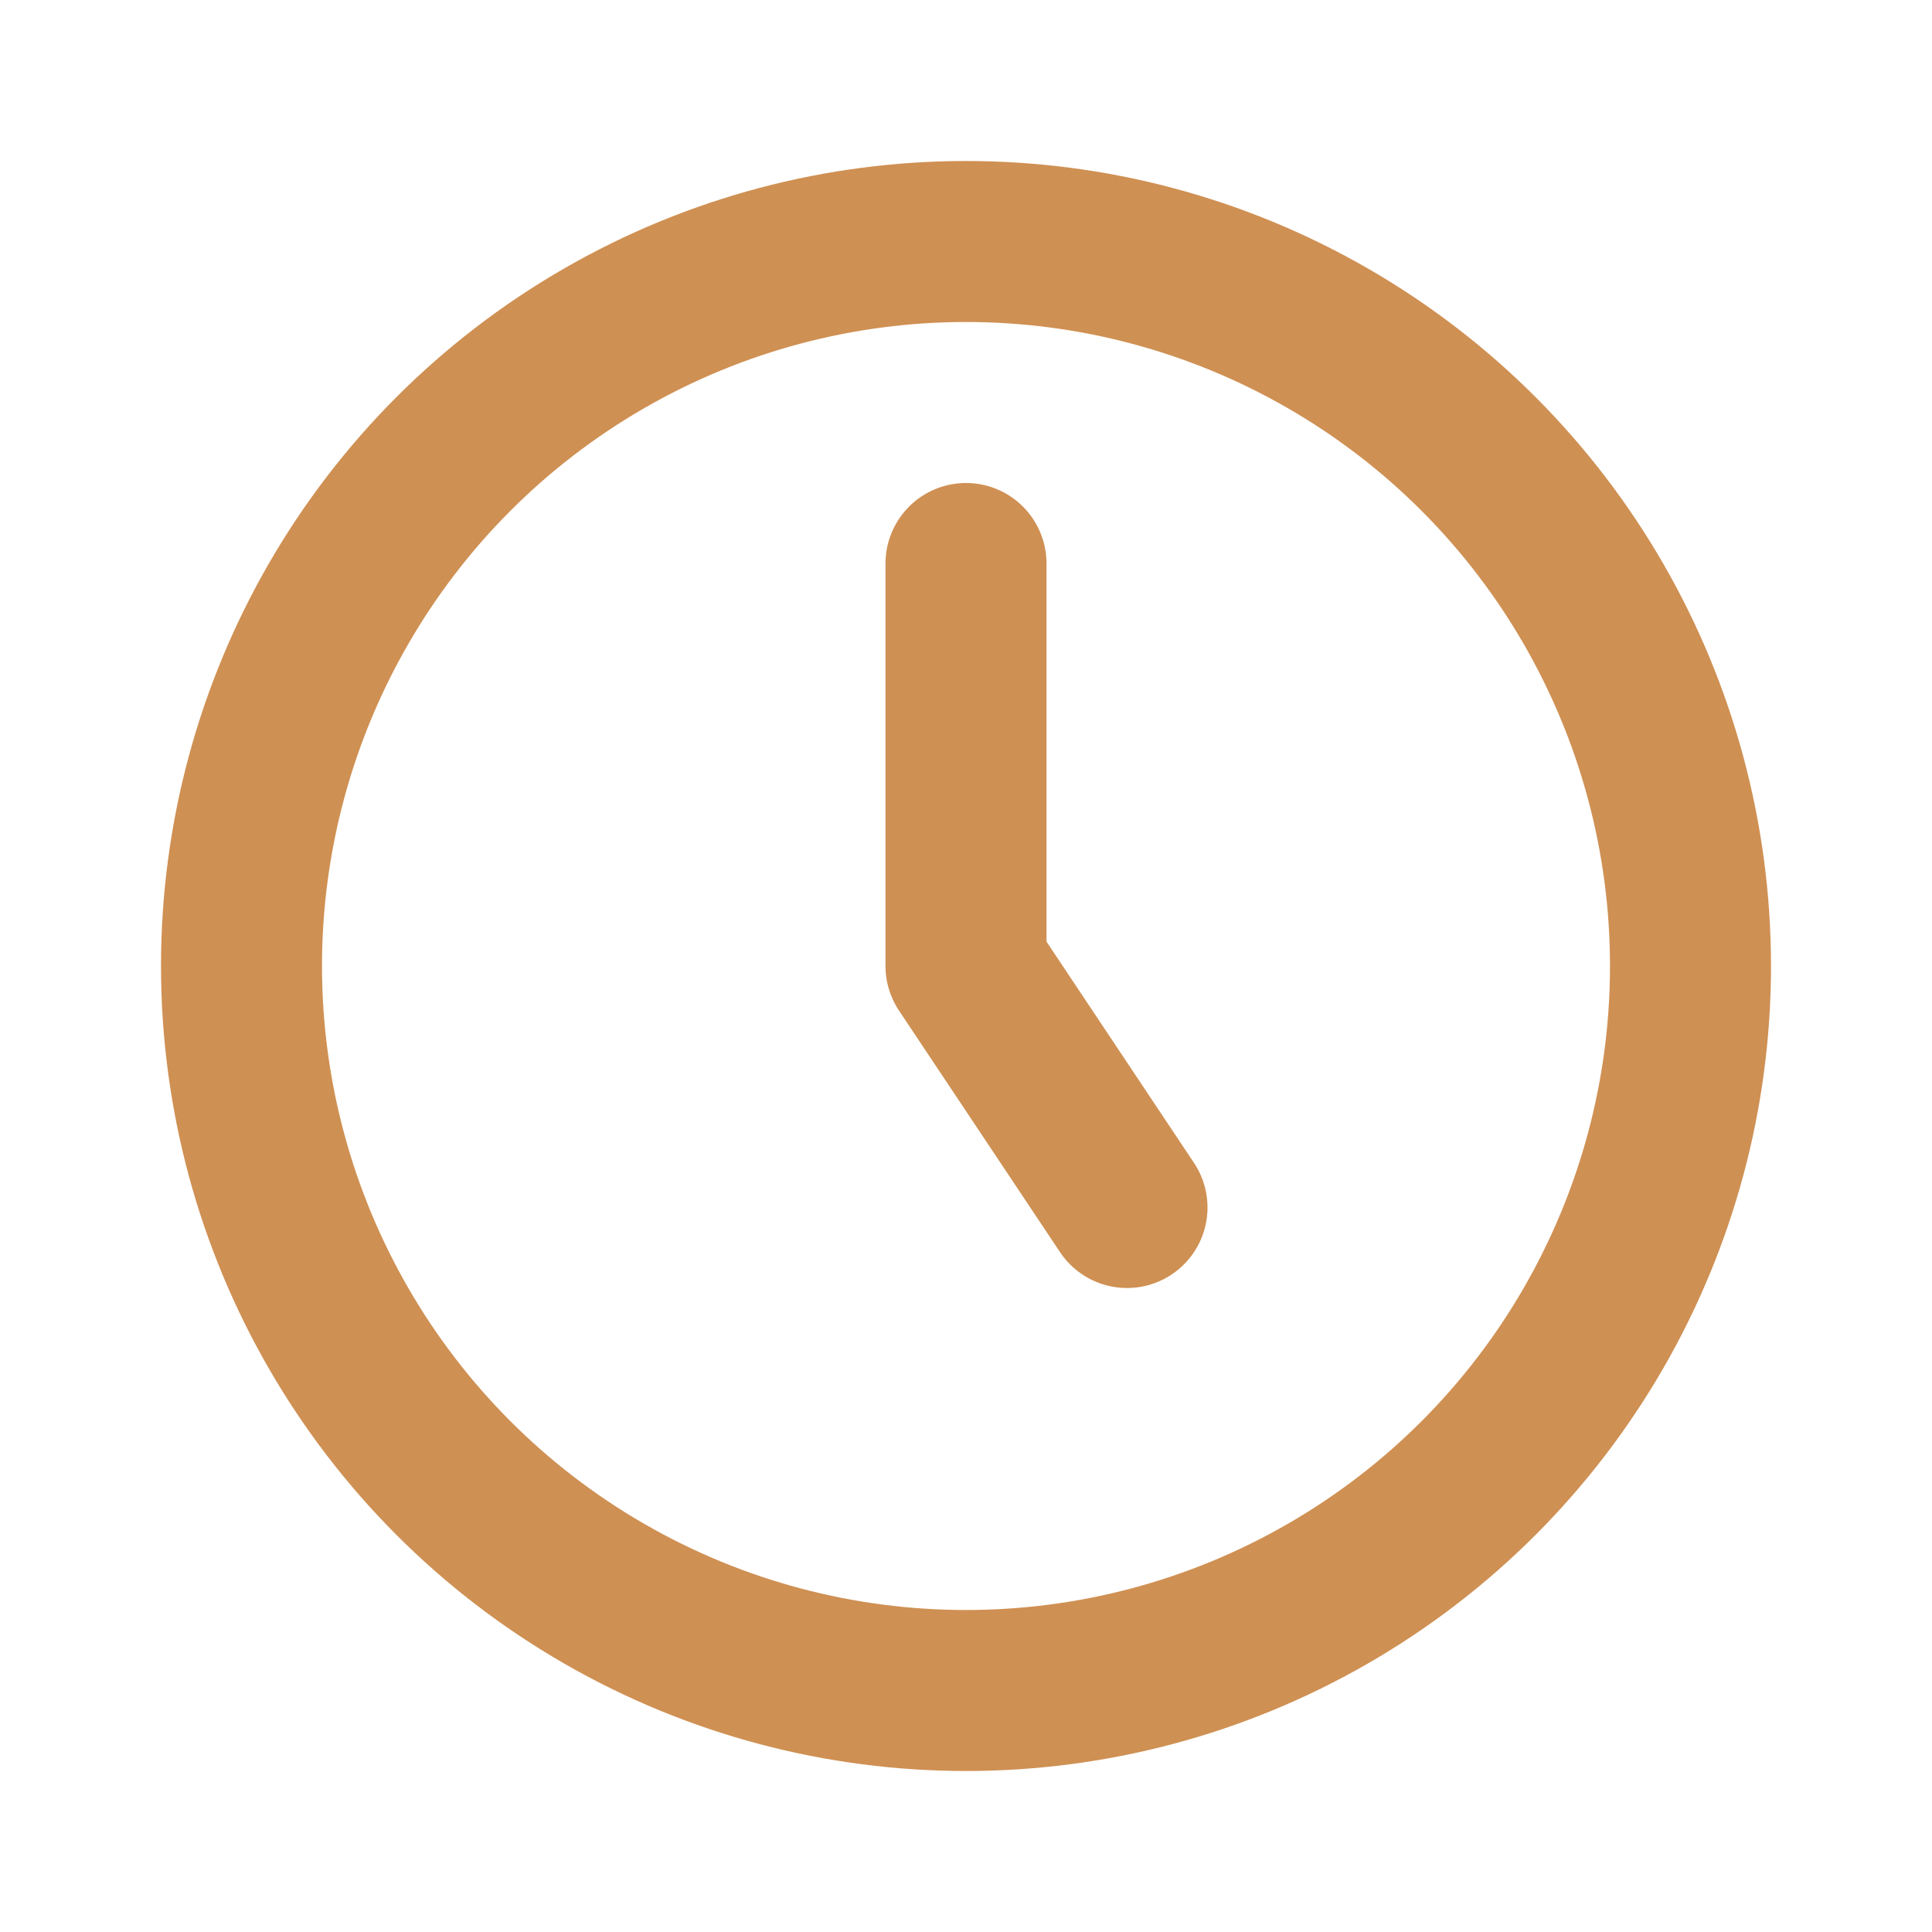
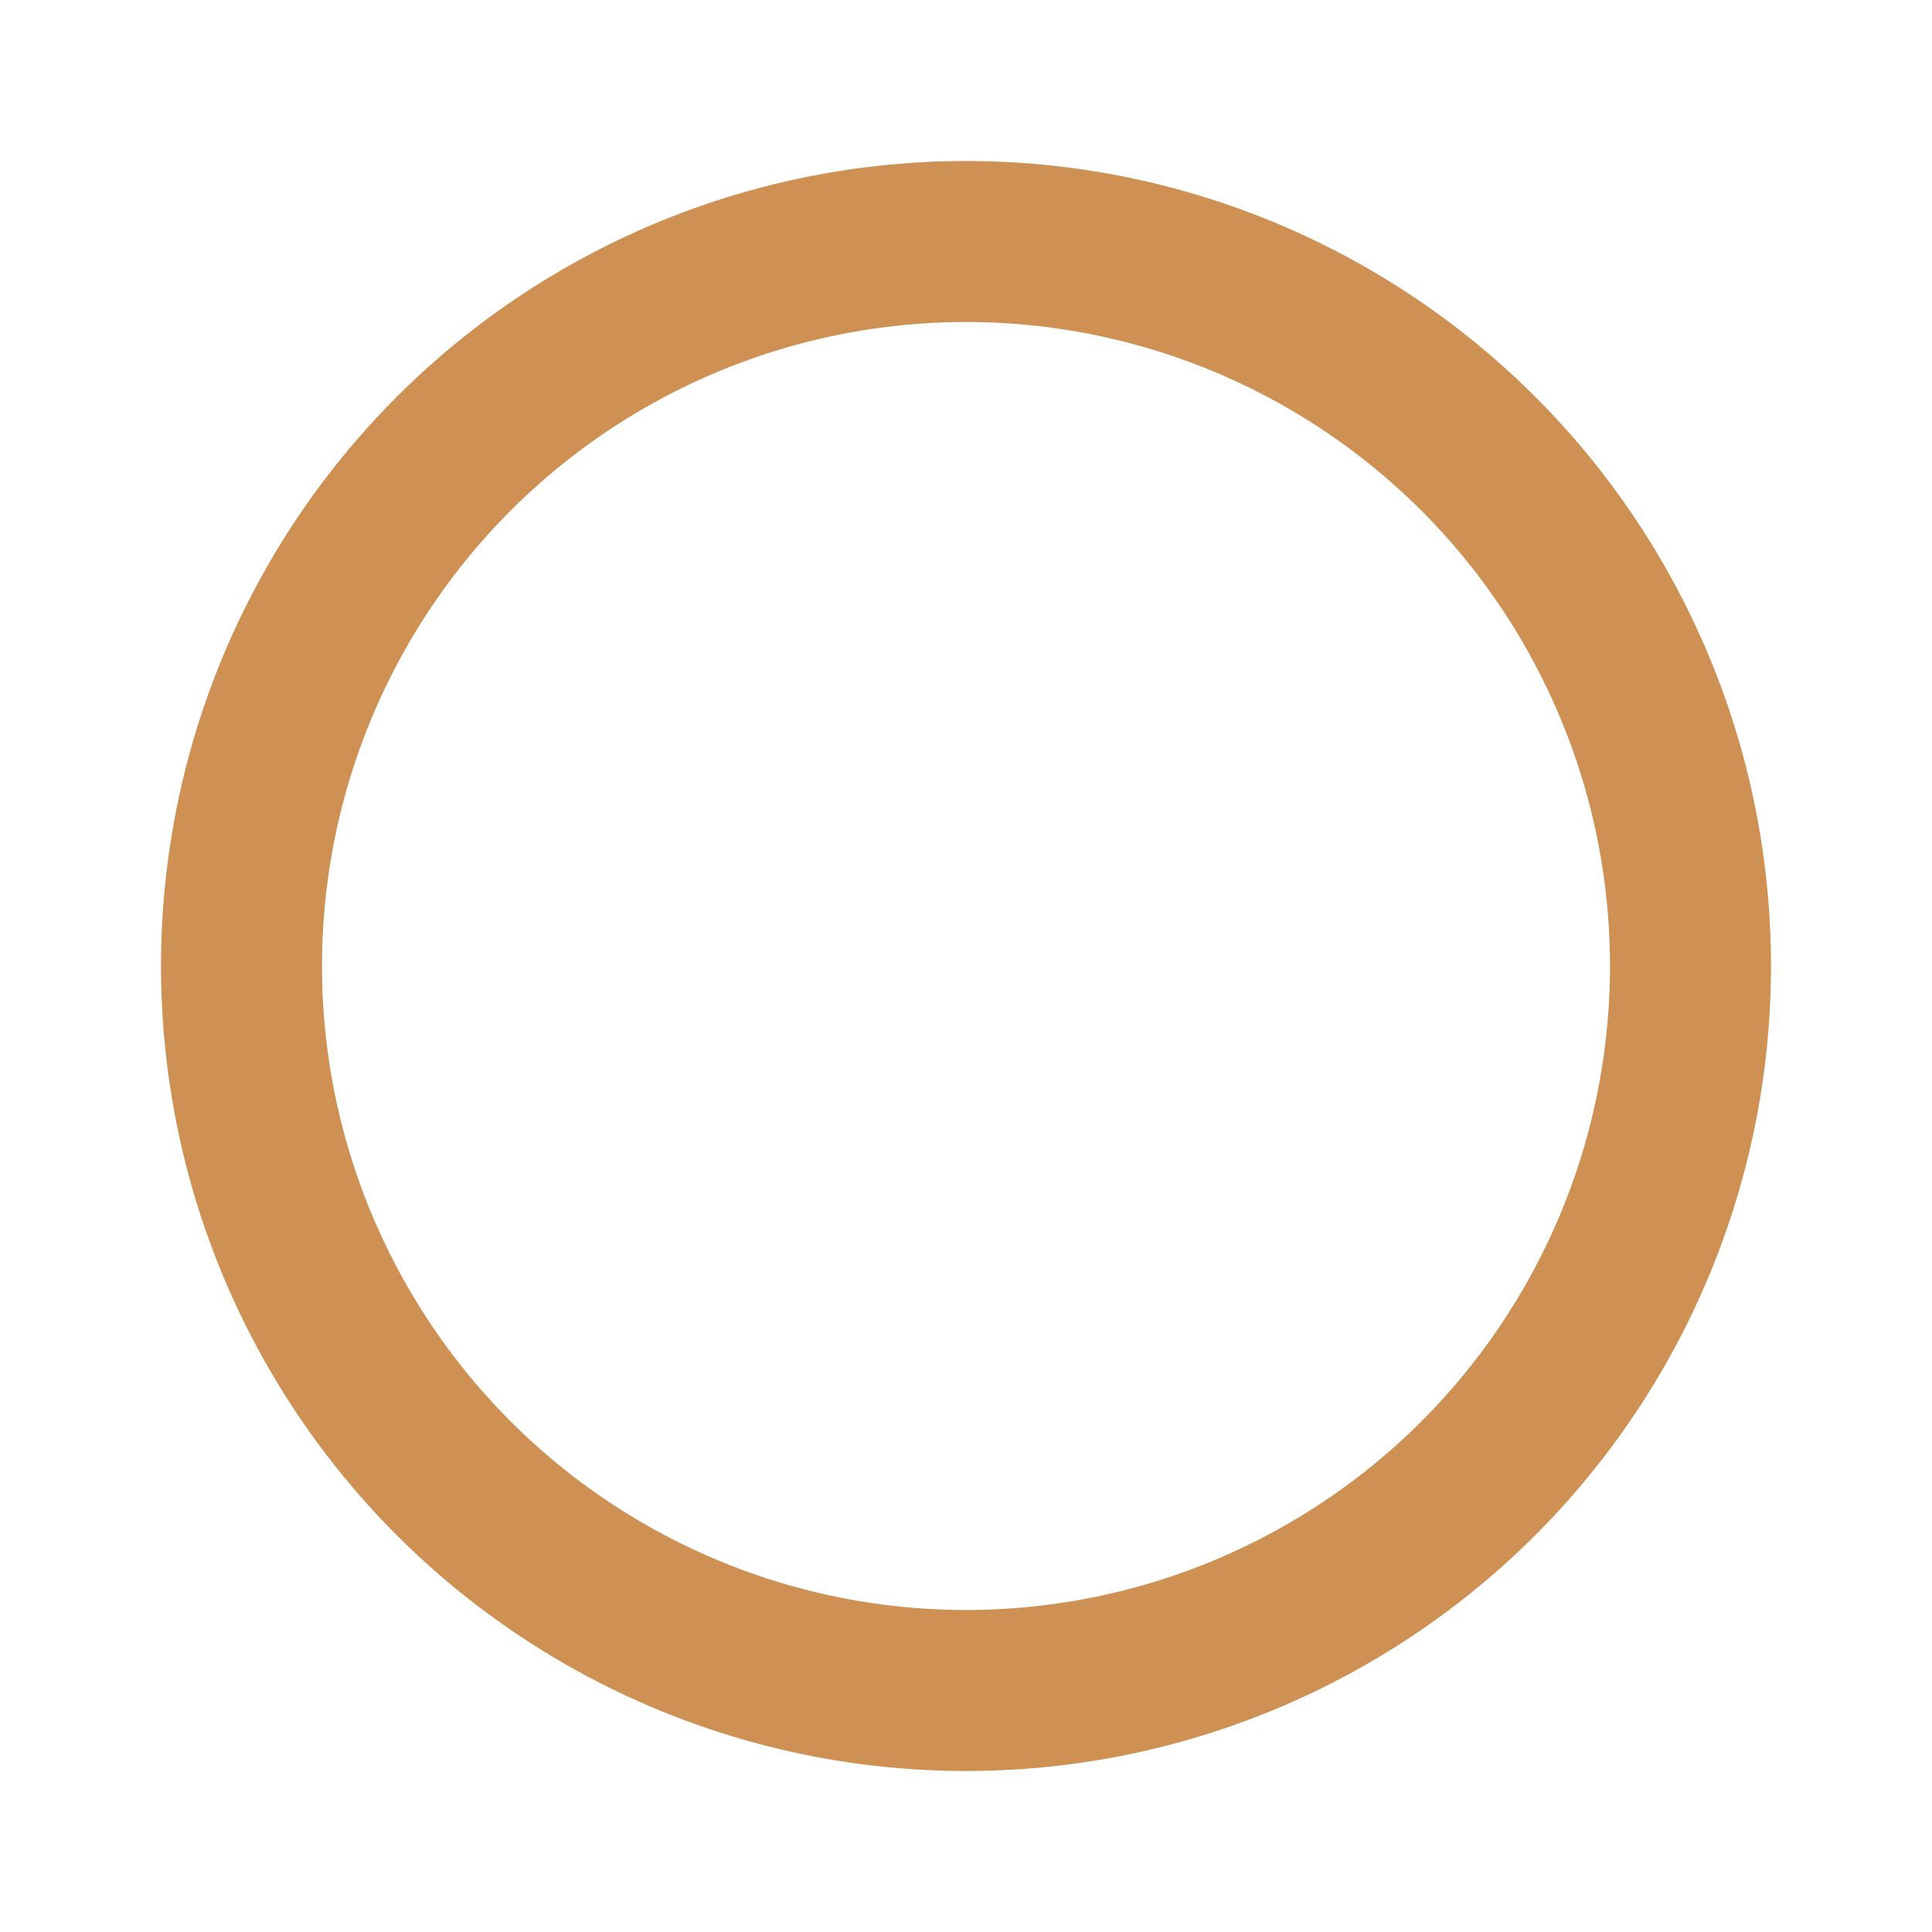
<svg xmlns="http://www.w3.org/2000/svg" fill="#CF9053" width="800px" height="800px" viewBox="0 0 24 24" id="clock" data-name="Line Color" class="icon line-color">
-   <polyline id="secondary" points="12 7 12 12 14 15" style="fill: none; stroke: #CF9053; stroke-linecap: round; stroke-linejoin: round; stroke-width: 2;" />
  <circle id="primary" cx="12" cy="12" r="9" style="fill: none; stroke: #CF9053; stroke-linecap: round; stroke-linejoin: round; stroke-width: 2;" />
</svg>